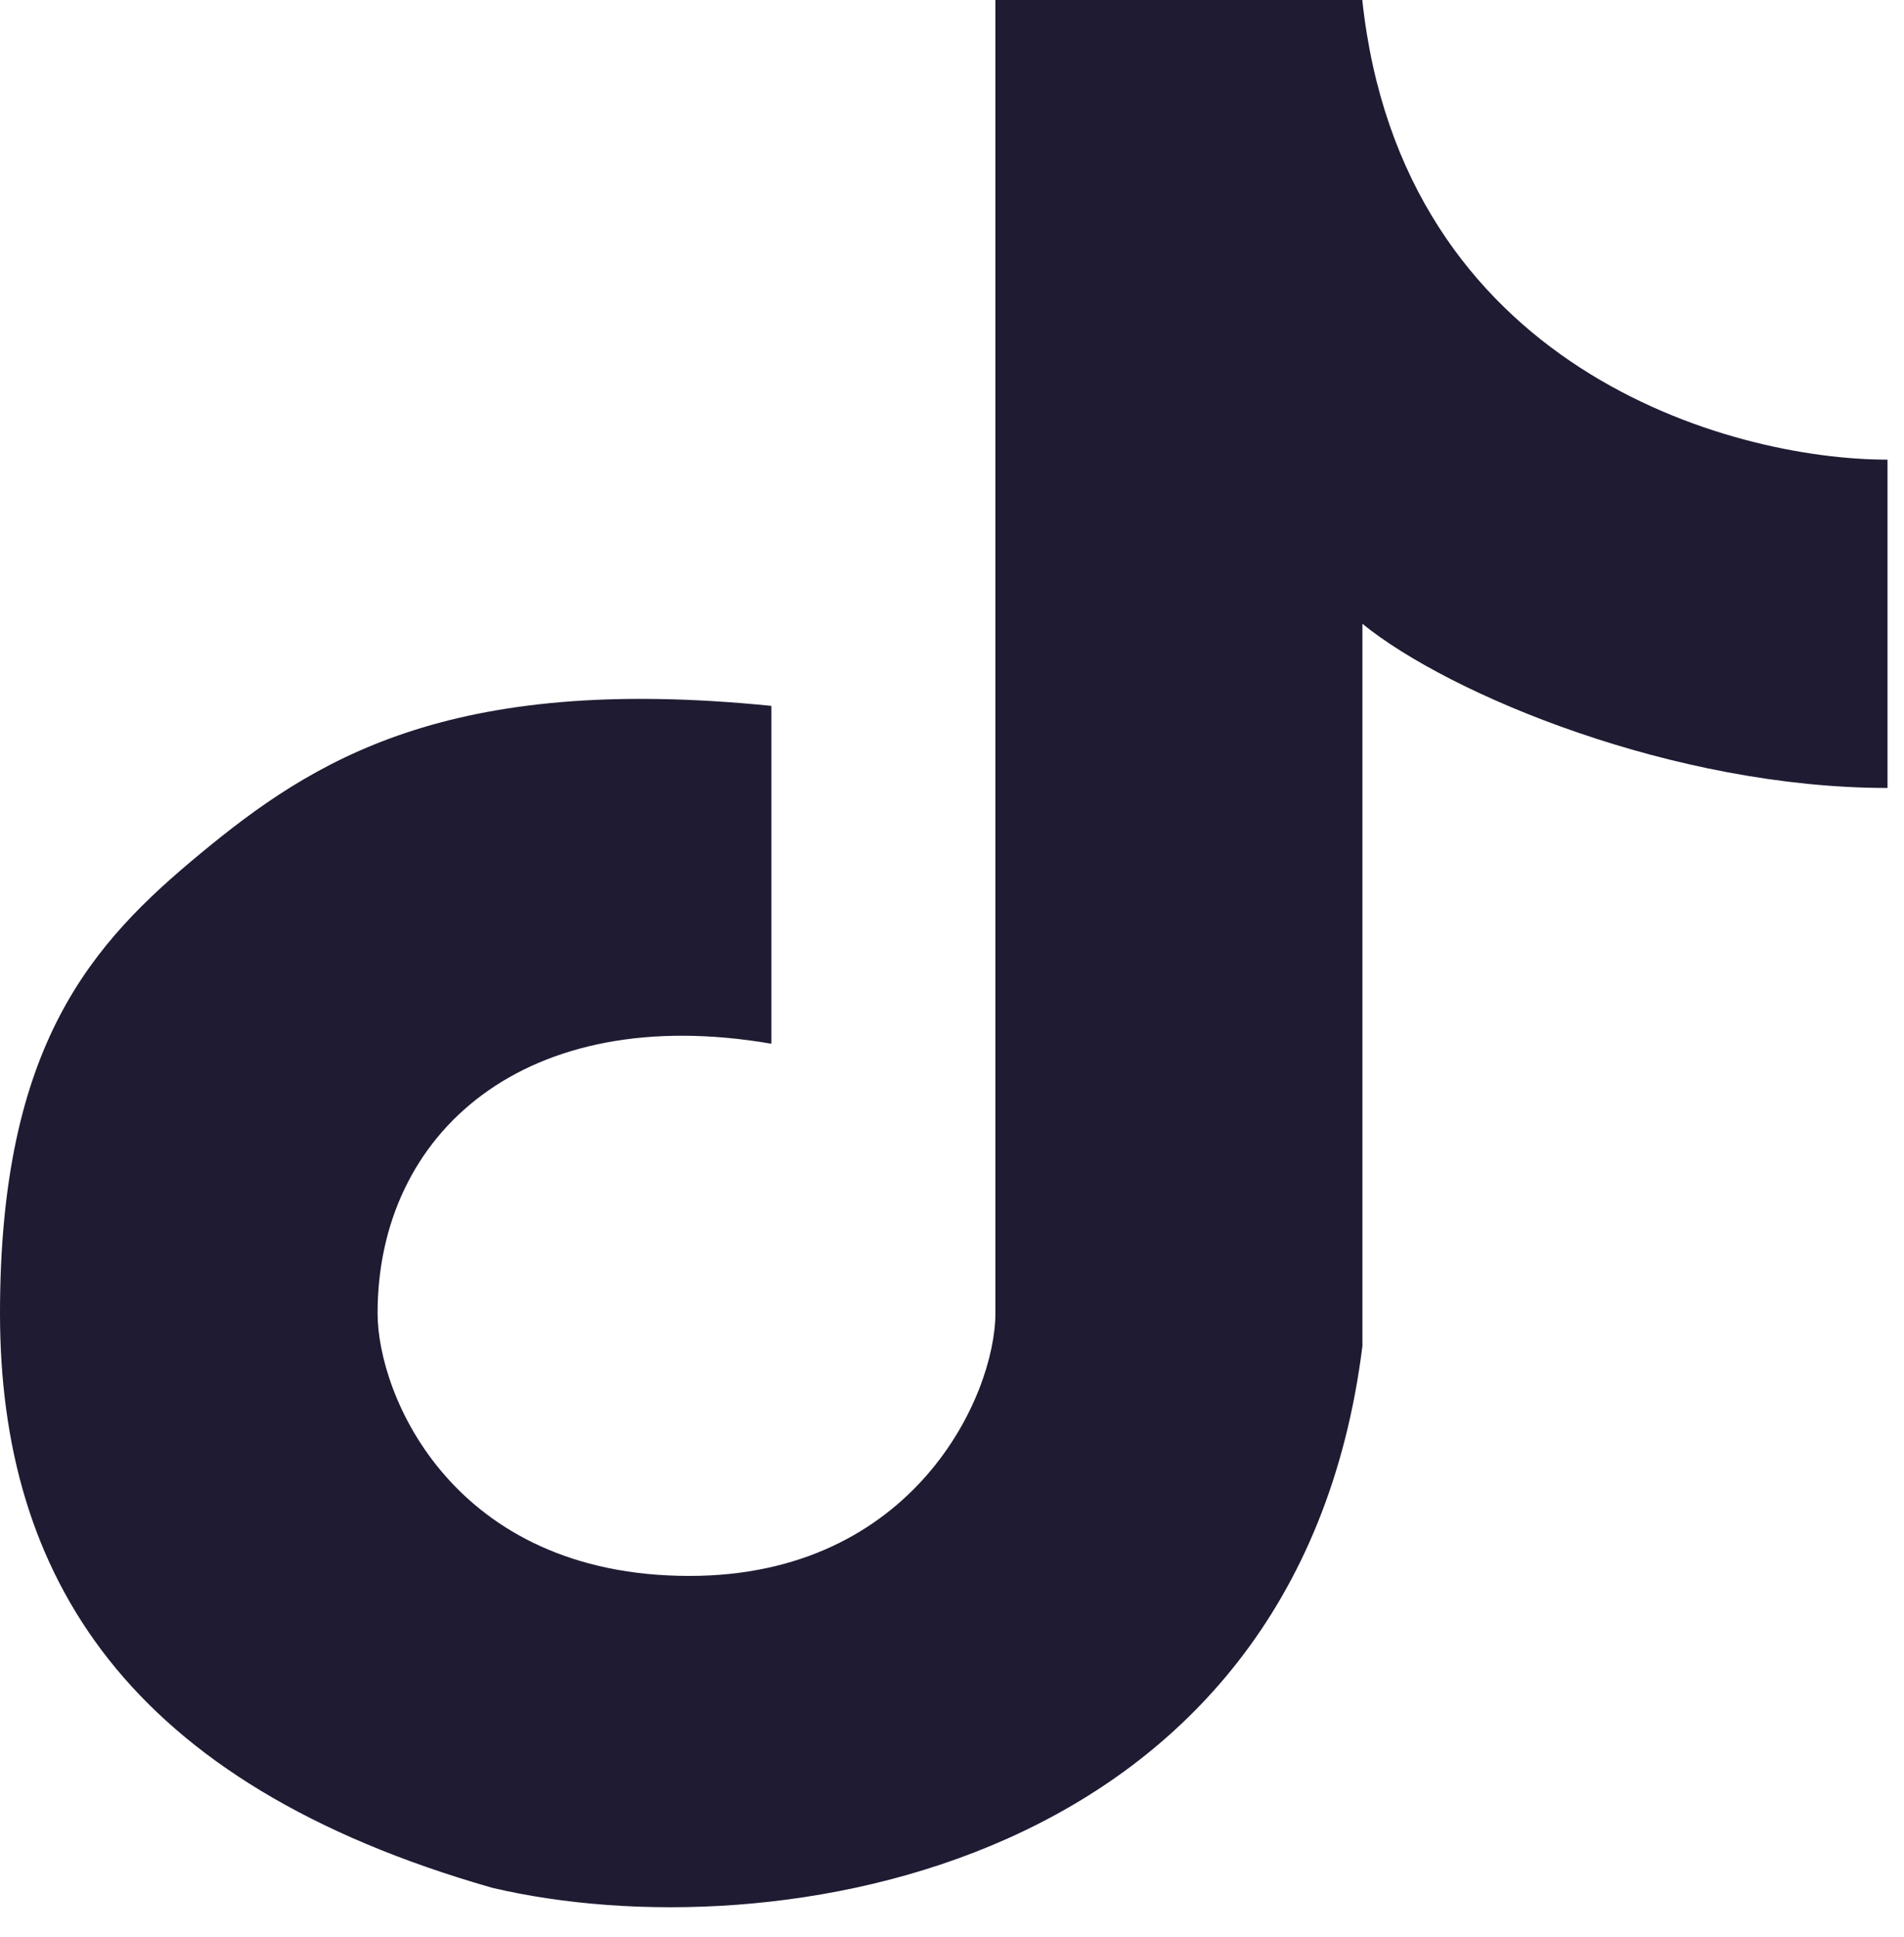
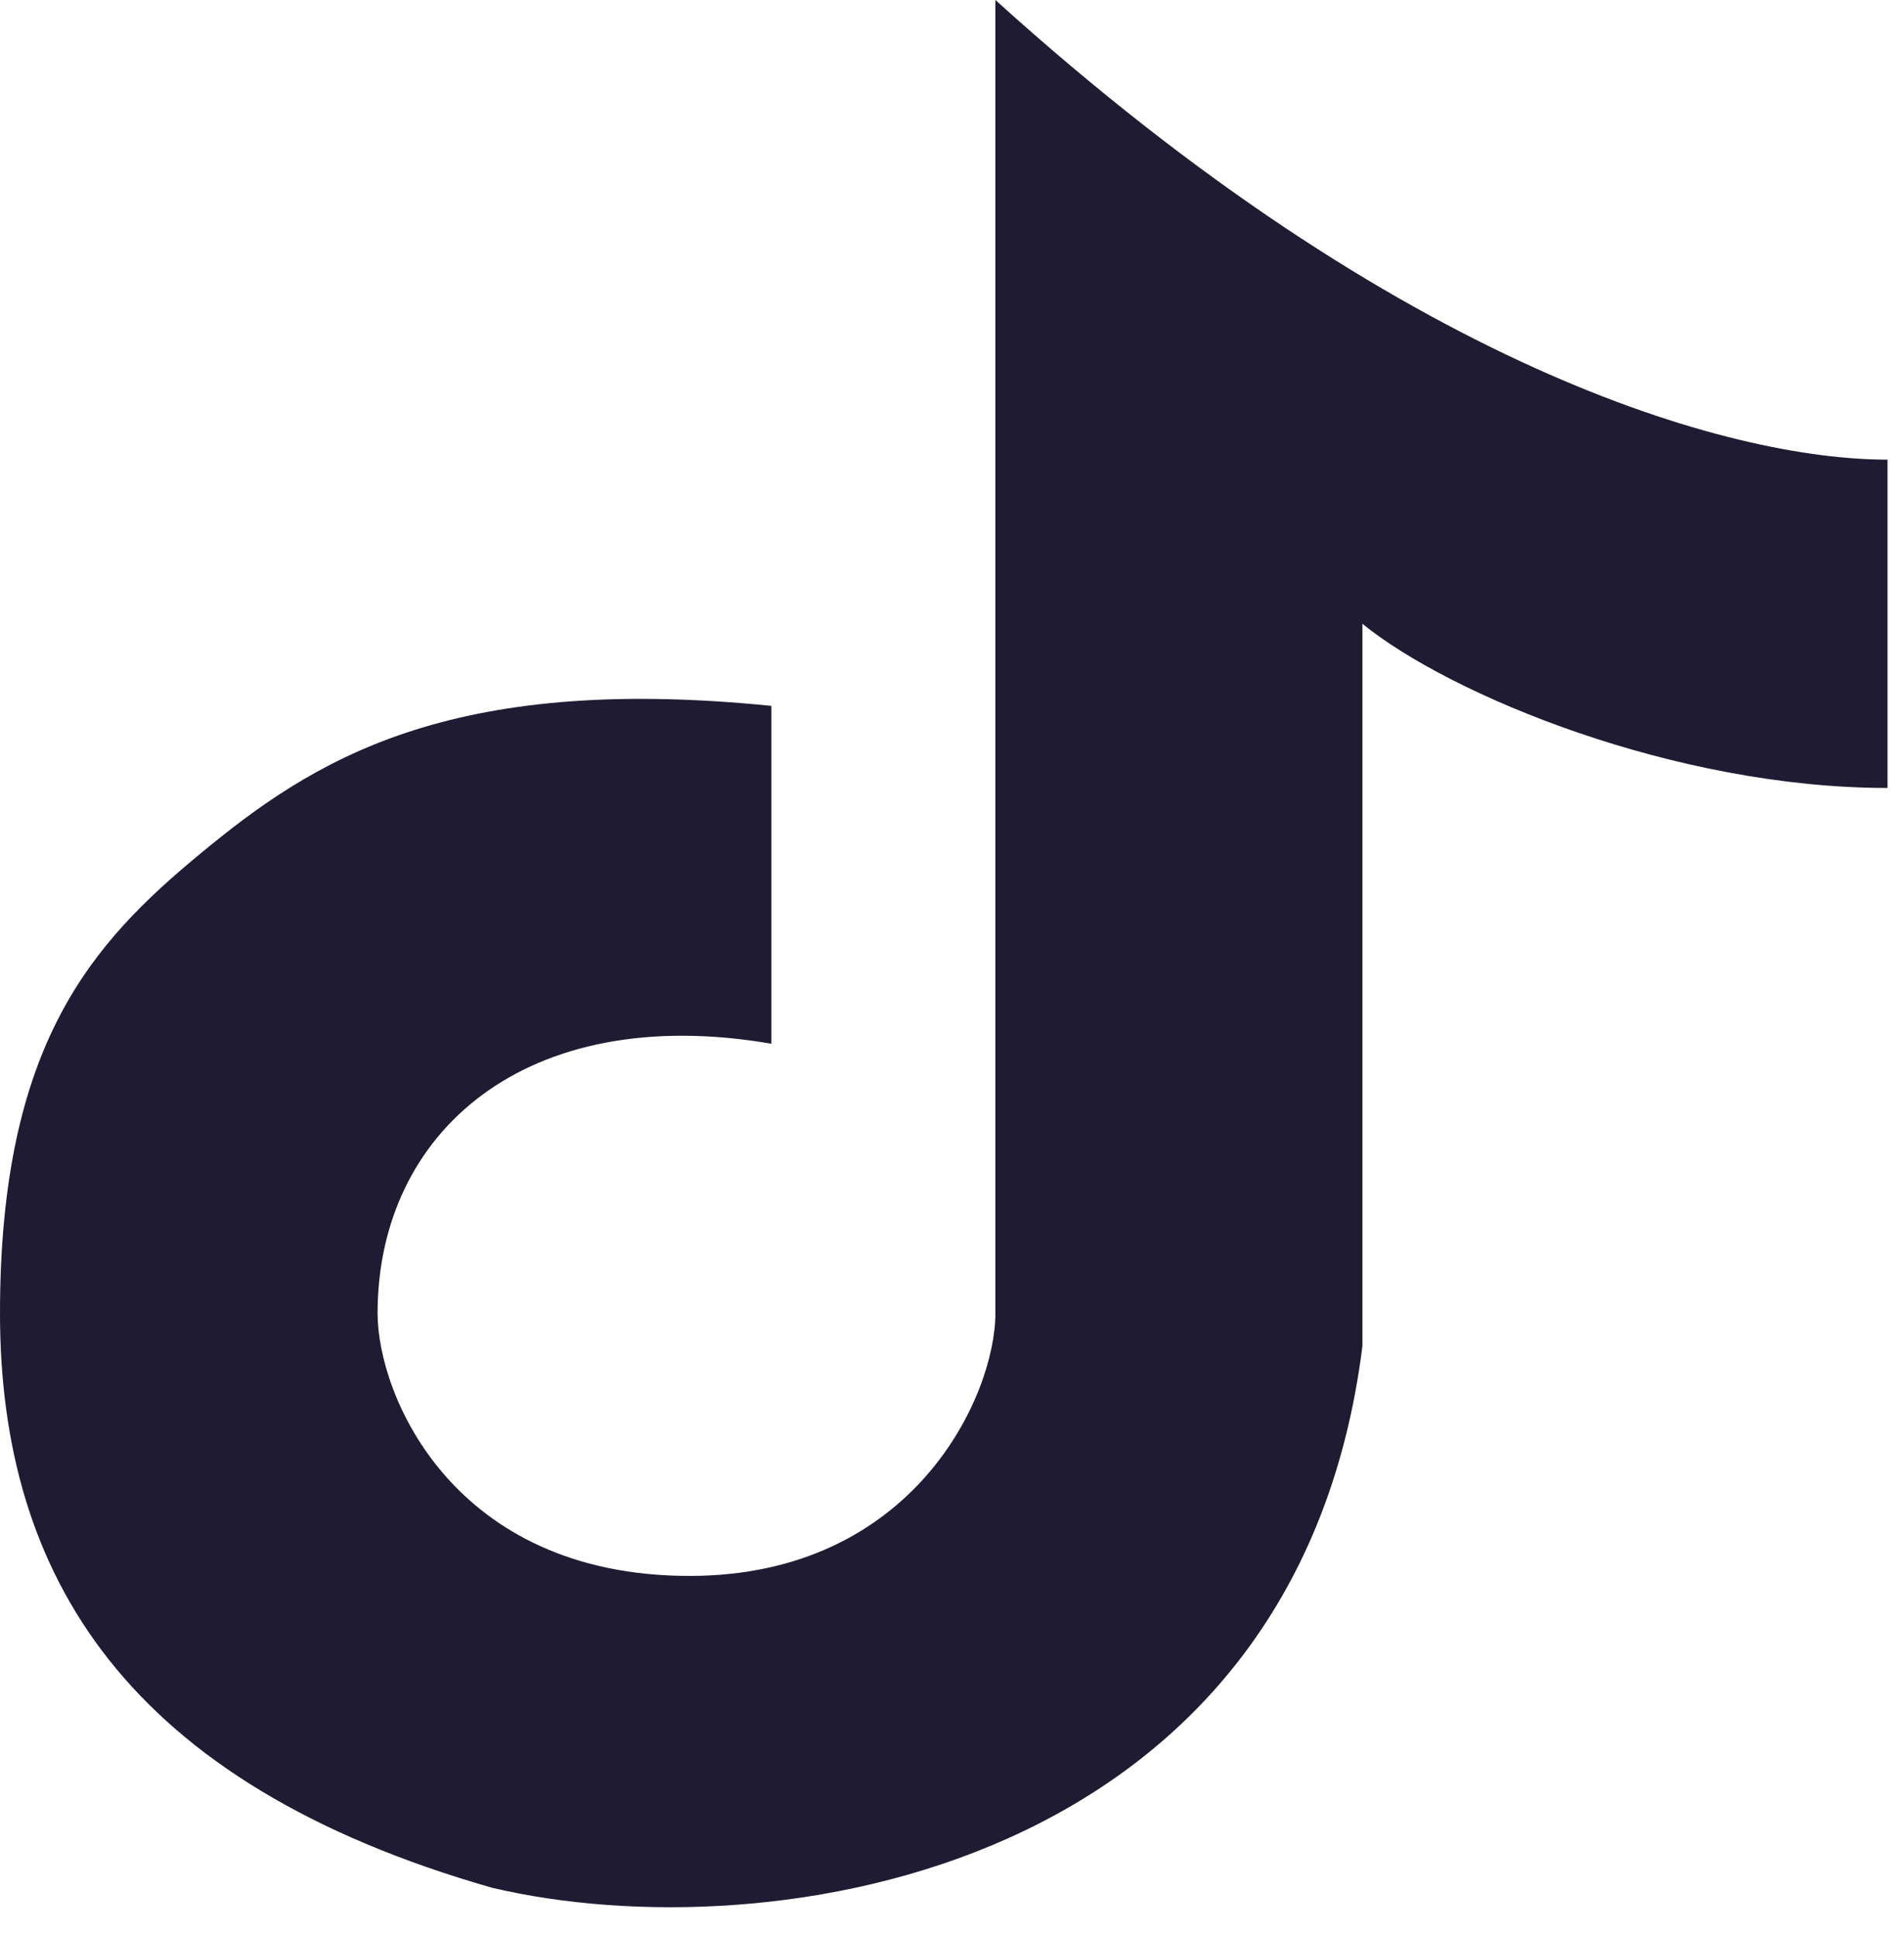
<svg xmlns="http://www.w3.org/2000/svg" width="58" height="59" viewBox="0 0 58 59" fill="none">
-   <path d="M30.322 40V0H41.498C42.698 11.2 52.665 14 57.498 14V24C51 24 44.168 21.167 41.502 19V41C39.502 57 23.502 59.5 14.997 57.5C3.857 54.317 0 48 0 40C0.001 31.79 2.816 28.718 6.103 26C9.501 23.19 13.599 20.5 23.497 21.5V31.79C16.002 30.5 11.502 34.5 11.502 40C11.502 42.5 13.802 48 21.002 48C27.841 48 30.322 42.5 30.322 40Z" fill="#1E1B32" />
+   <path d="M30.322 40V0C42.698 11.2 52.665 14 57.498 14V24C51 24 44.168 21.167 41.502 19V41C39.502 57 23.502 59.5 14.997 57.5C3.857 54.317 0 48 0 40C0.001 31.79 2.816 28.718 6.103 26C9.501 23.19 13.599 20.5 23.497 21.5V31.79C16.002 30.5 11.502 34.5 11.502 40C11.502 42.5 13.802 48 21.002 48C27.841 48 30.322 42.5 30.322 40Z" fill="#1E1B32" />
</svg>